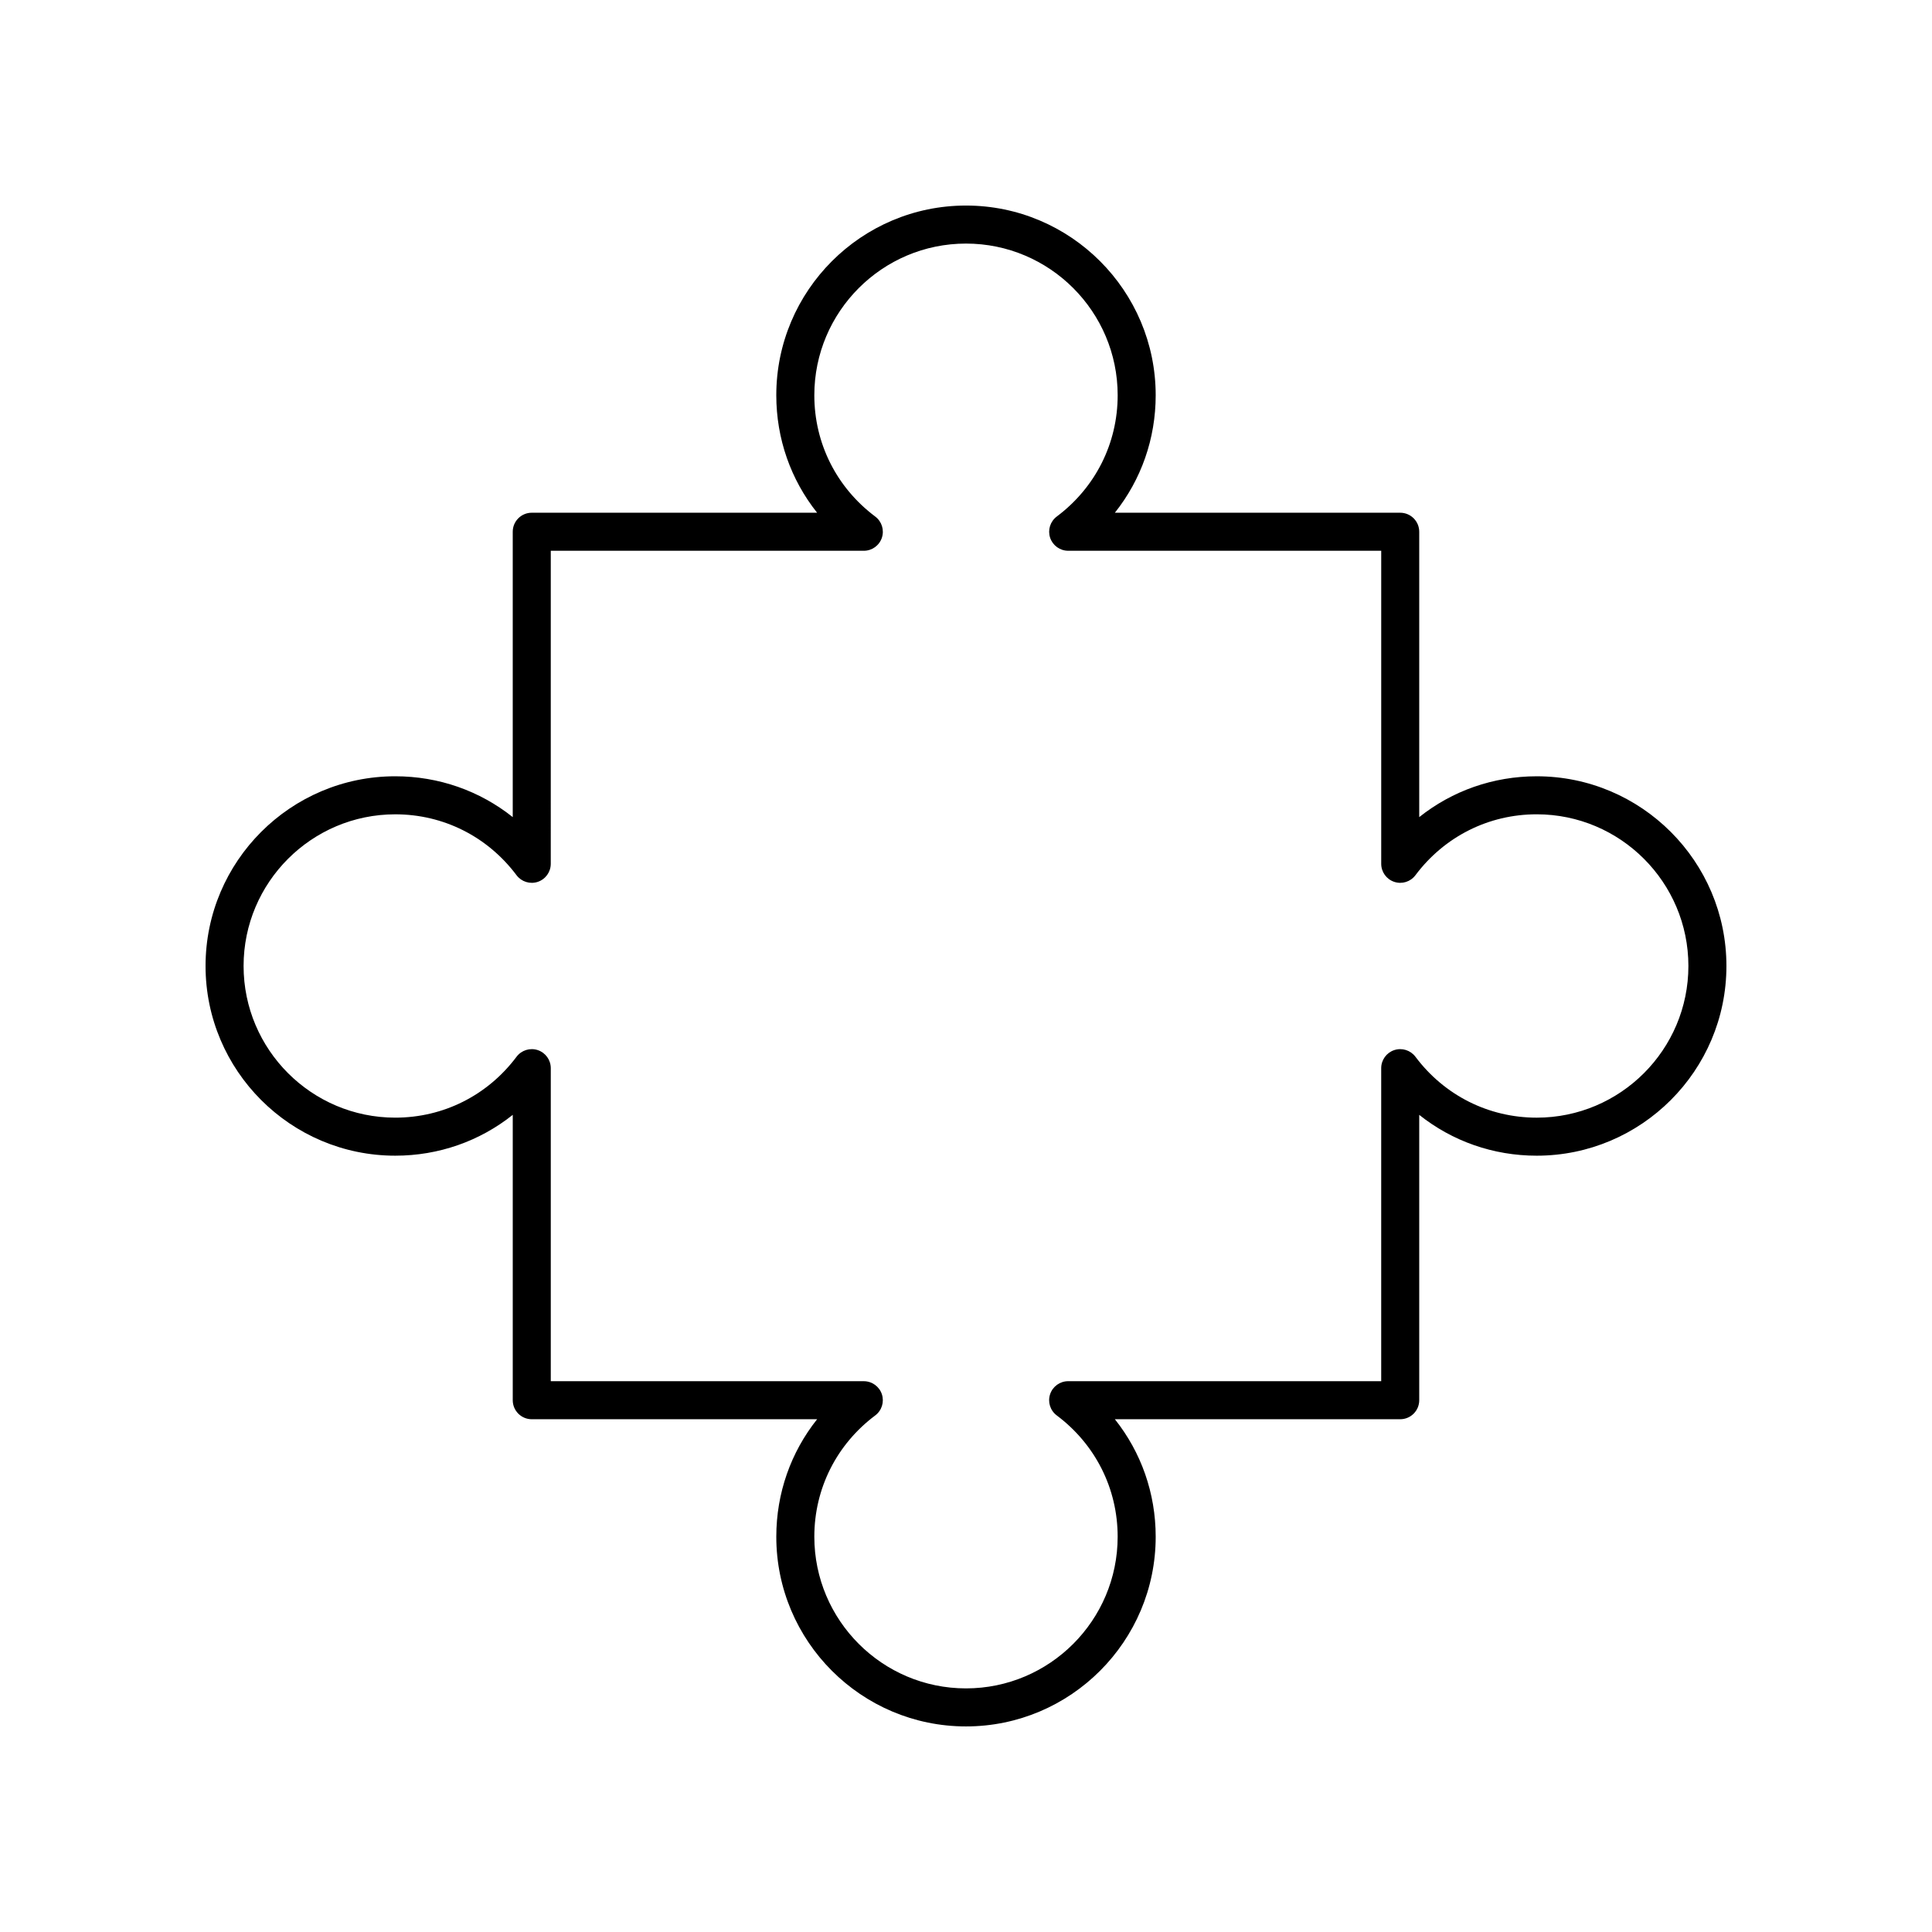
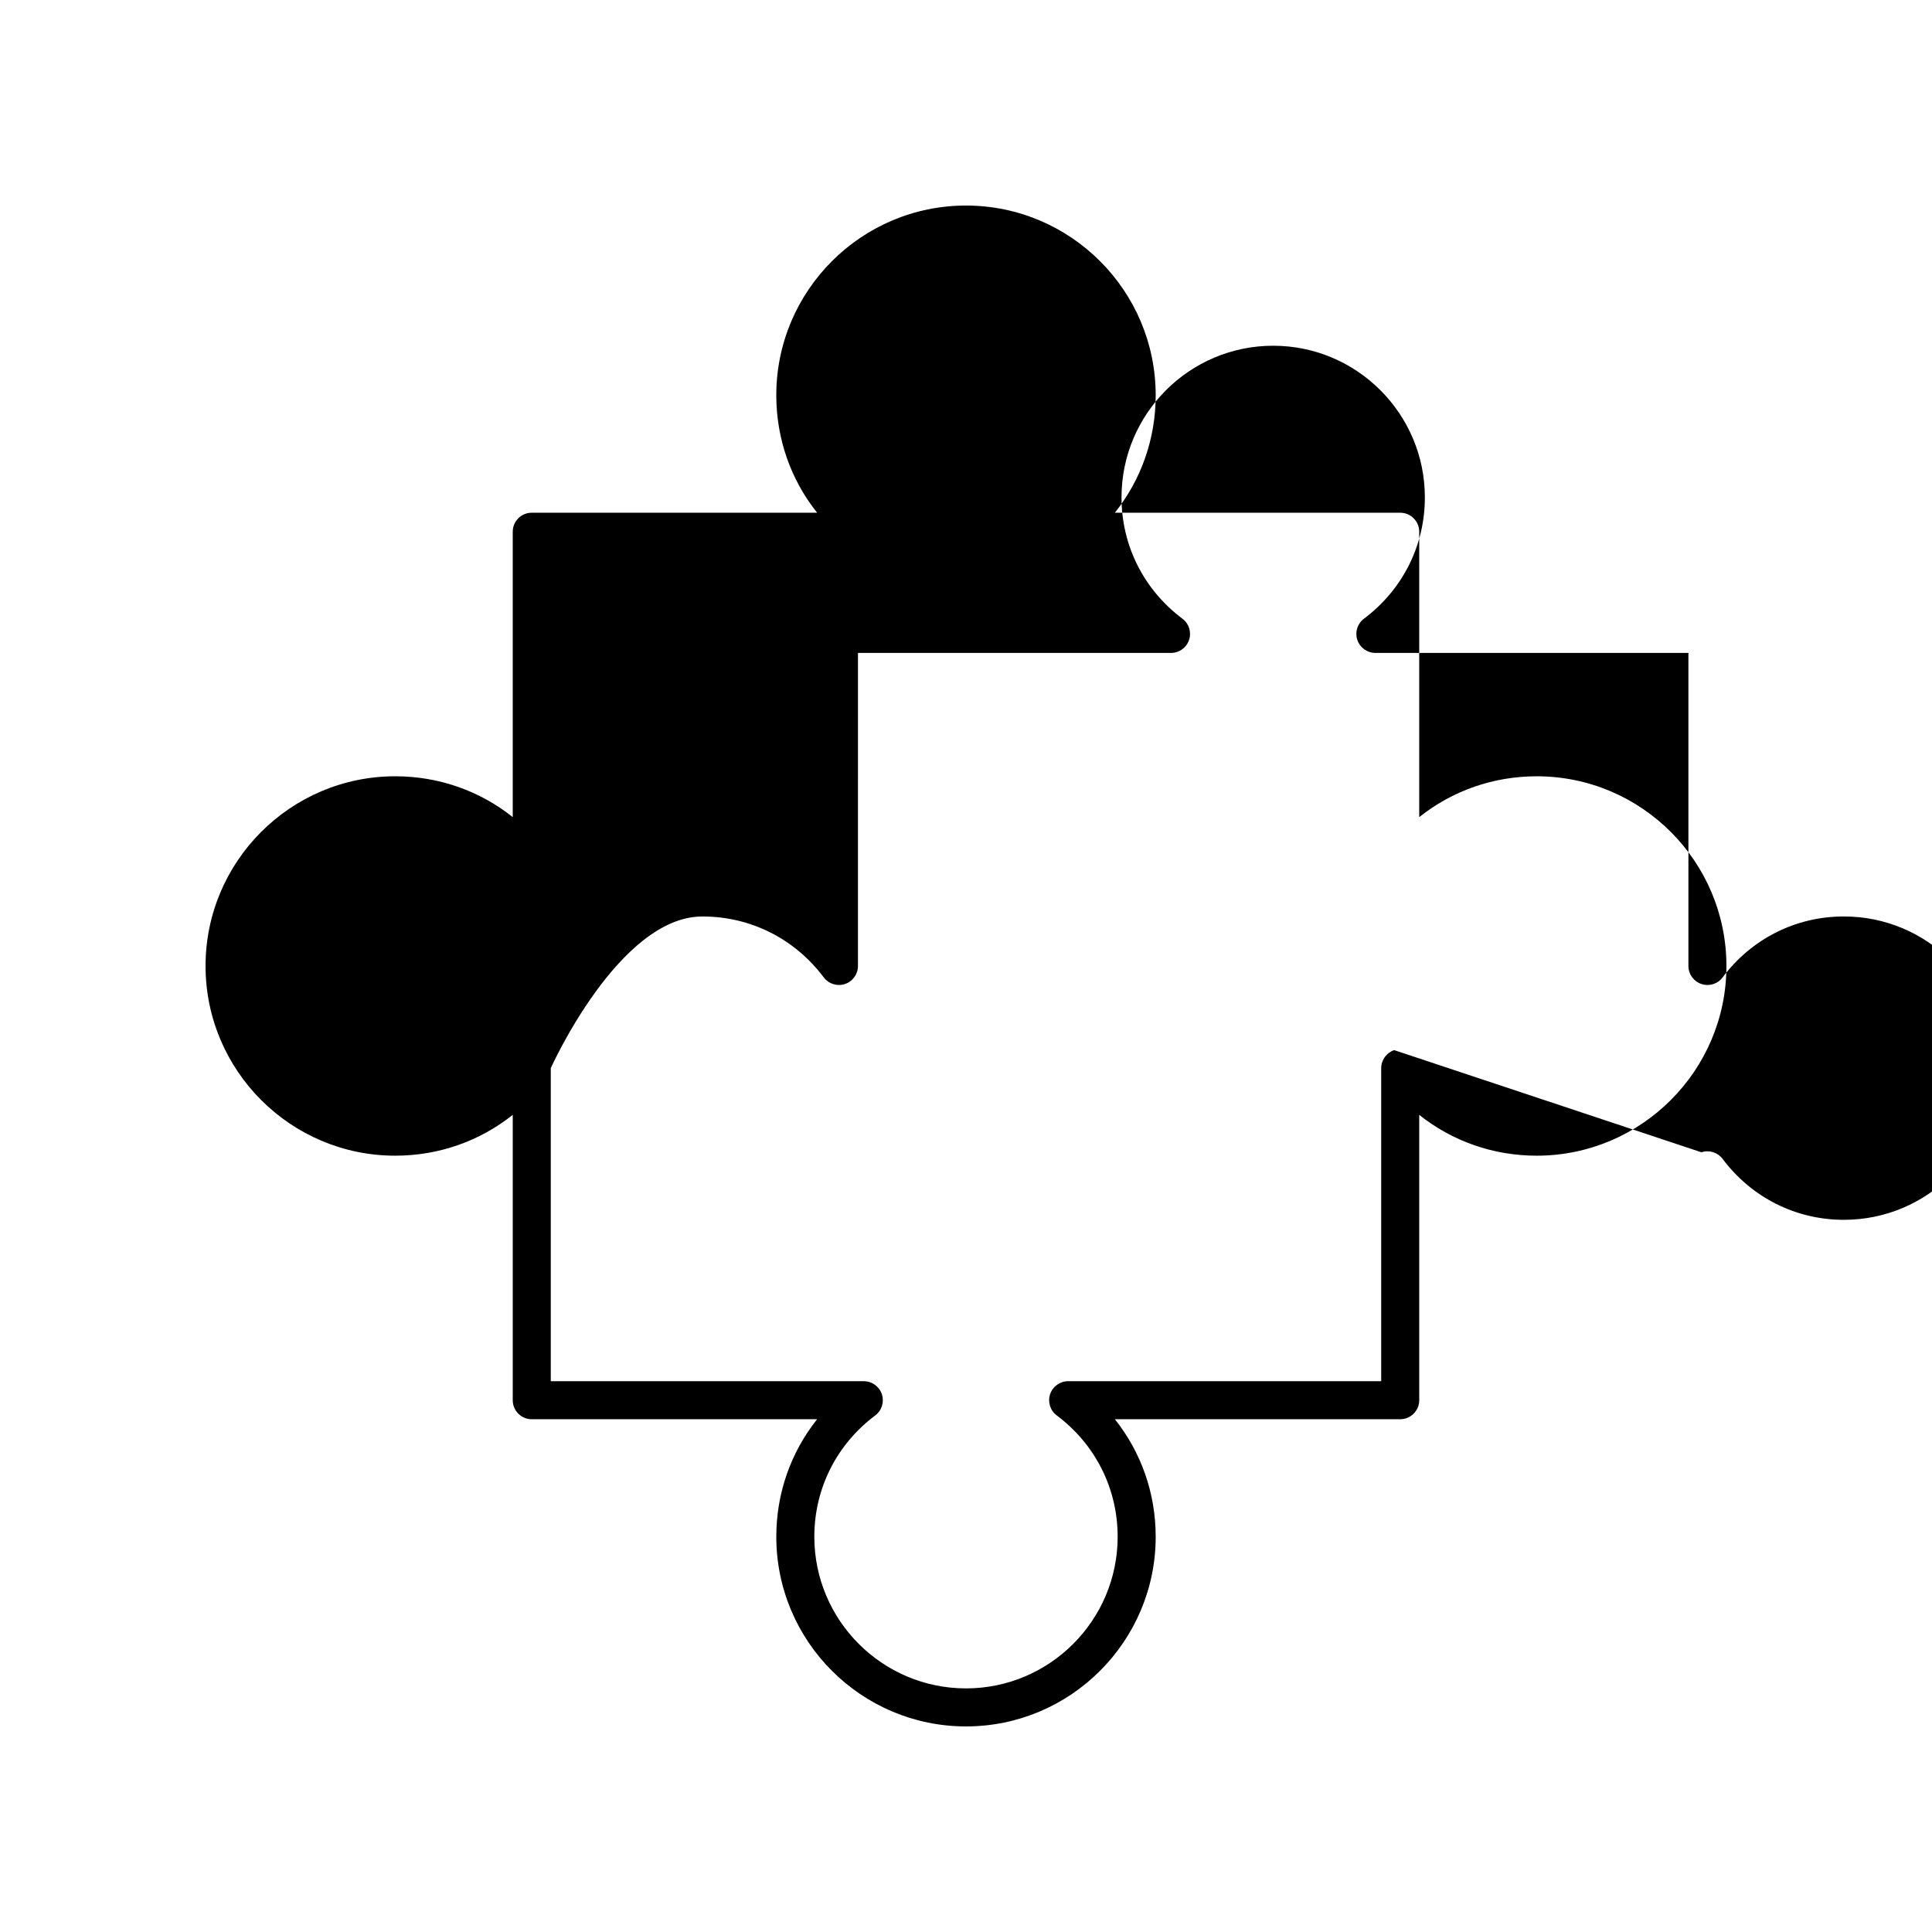
<svg xmlns="http://www.w3.org/2000/svg" fill="#000000" width="800px" height="800px" version="1.1" viewBox="144 144 512 512">
-   <path d="m520.11 515.07v-75.621c8.762 6.977 19.613 10.82 31.137 10.82 27.719-0.004 50.273-22.555 50.273-50.273s-22.555-50.273-50.273-50.273c-11.523 0-22.375 3.844-31.137 10.82v-75.625c0-2.781-2.254-5.039-5.039-5.039h-75.621c6.977-8.762 10.82-19.613 10.82-31.137-0.004-27.719-22.555-50.27-50.273-50.27s-50.273 22.555-50.273 50.273c0 11.523 3.844 22.375 10.82 31.137l-75.625-0.004c-2.781 0-5.039 2.254-5.039 5.039v75.625c-8.762-6.977-19.613-10.82-31.137-10.82-27.719 0-50.27 22.551-50.27 50.273 0 27.719 22.555 50.273 50.273 50.273 11.523 0 22.375-3.844 31.137-10.82v75.625c0 2.781 2.254 5.039 5.039 5.039h75.625c-6.977 8.762-10.82 19.613-10.82 31.137-0.004 27.715 22.547 50.27 50.27 50.27 27.719 0 50.273-22.555 50.273-50.273 0-11.523-3.844-22.375-10.82-31.137h75.625c2.781 0 5.035-2.254 5.035-5.039zm-6.633-92.777c-2.055 0.688-3.445 2.609-3.445 4.781v82.961l-82.961-0.004c-2.168 0-4.094 1.387-4.781 3.445-0.688 2.059 0.023 4.324 1.758 5.625 10.258 7.691 16.141 19.406 16.141 32.141 0.004 22.168-18.027 40.199-40.191 40.199s-40.195-18.031-40.195-40.195c0-12.734 5.883-24.453 16.141-32.141 1.734-1.301 2.441-3.566 1.758-5.625-0.688-2.055-2.609-3.445-4.781-3.445l-82.961-0.004v-82.961c0-2.168-1.387-4.094-3.445-4.781-2.055-0.684-4.32 0.027-5.625 1.758-7.691 10.258-19.406 16.141-32.141 16.141-22.168 0.004-40.199-18.027-40.199-40.191s18.031-40.195 40.195-40.195c12.734 0 24.453 5.883 32.141 16.141 1.305 1.73 3.566 2.445 5.625 1.758 2.055-0.688 3.445-2.609 3.445-4.781l0.004-82.961h82.961c2.168 0 4.094-1.387 4.781-3.445s-0.023-4.324-1.758-5.625c-10.258-7.691-16.141-19.406-16.141-32.141-0.004-22.168 18.027-40.199 40.195-40.199 22.164 0 40.195 18.031 40.195 40.195 0 12.734-5.883 24.453-16.141 32.141-1.734 1.301-2.441 3.566-1.758 5.625 0.688 2.055 2.609 3.445 4.781 3.445h82.961v82.961c0 2.168 1.387 4.094 3.445 4.781 2.062 0.695 4.324-0.02 5.625-1.758 7.691-10.258 19.406-16.141 32.141-16.141 22.164 0 40.195 18.031 40.195 40.199 0 22.164-18.031 40.195-40.195 40.195-12.734 0-24.453-5.883-32.141-16.141-1.305-1.734-3.57-2.449-5.629-1.758z" />
+   <path d="m520.11 515.07v-75.621c8.762 6.977 19.613 10.82 31.137 10.82 27.719-0.004 50.273-22.555 50.273-50.273s-22.555-50.273-50.273-50.273c-11.523 0-22.375 3.844-31.137 10.82v-75.625c0-2.781-2.254-5.039-5.039-5.039h-75.621c6.977-8.762 10.82-19.613 10.82-31.137-0.004-27.719-22.555-50.27-50.273-50.27s-50.273 22.555-50.273 50.273c0 11.523 3.844 22.375 10.82 31.137l-75.625-0.004c-2.781 0-5.039 2.254-5.039 5.039v75.625c-8.762-6.977-19.613-10.82-31.137-10.82-27.719 0-50.27 22.551-50.27 50.273 0 27.719 22.555 50.273 50.273 50.273 11.523 0 22.375-3.844 31.137-10.82v75.625c0 2.781 2.254 5.039 5.039 5.039h75.625c-6.977 8.762-10.82 19.613-10.82 31.137-0.004 27.715 22.547 50.27 50.27 50.27 27.719 0 50.273-22.555 50.273-50.273 0-11.523-3.844-22.375-10.82-31.137h75.625c2.781 0 5.035-2.254 5.035-5.039zm-6.633-92.777c-2.055 0.688-3.445 2.609-3.445 4.781v82.961l-82.961-0.004c-2.168 0-4.094 1.387-4.781 3.445-0.688 2.059 0.023 4.324 1.758 5.625 10.258 7.691 16.141 19.406 16.141 32.141 0.004 22.168-18.027 40.199-40.191 40.199s-40.195-18.031-40.195-40.195c0-12.734 5.883-24.453 16.141-32.141 1.734-1.301 2.441-3.566 1.758-5.625-0.688-2.055-2.609-3.445-4.781-3.445l-82.961-0.004v-82.961s18.031-40.195 40.195-40.195c12.734 0 24.453 5.883 32.141 16.141 1.305 1.73 3.566 2.445 5.625 1.758 2.055-0.688 3.445-2.609 3.445-4.781l0.004-82.961h82.961c2.168 0 4.094-1.387 4.781-3.445s-0.023-4.324-1.758-5.625c-10.258-7.691-16.141-19.406-16.141-32.141-0.004-22.168 18.027-40.199 40.195-40.199 22.164 0 40.195 18.031 40.195 40.195 0 12.734-5.883 24.453-16.141 32.141-1.734 1.301-2.441 3.566-1.758 5.625 0.688 2.055 2.609 3.445 4.781 3.445h82.961v82.961c0 2.168 1.387 4.094 3.445 4.781 2.062 0.695 4.324-0.02 5.625-1.758 7.691-10.258 19.406-16.141 32.141-16.141 22.164 0 40.195 18.031 40.195 40.199 0 22.164-18.031 40.195-40.195 40.195-12.734 0-24.453-5.883-32.141-16.141-1.305-1.734-3.57-2.449-5.629-1.758z" />
</svg>